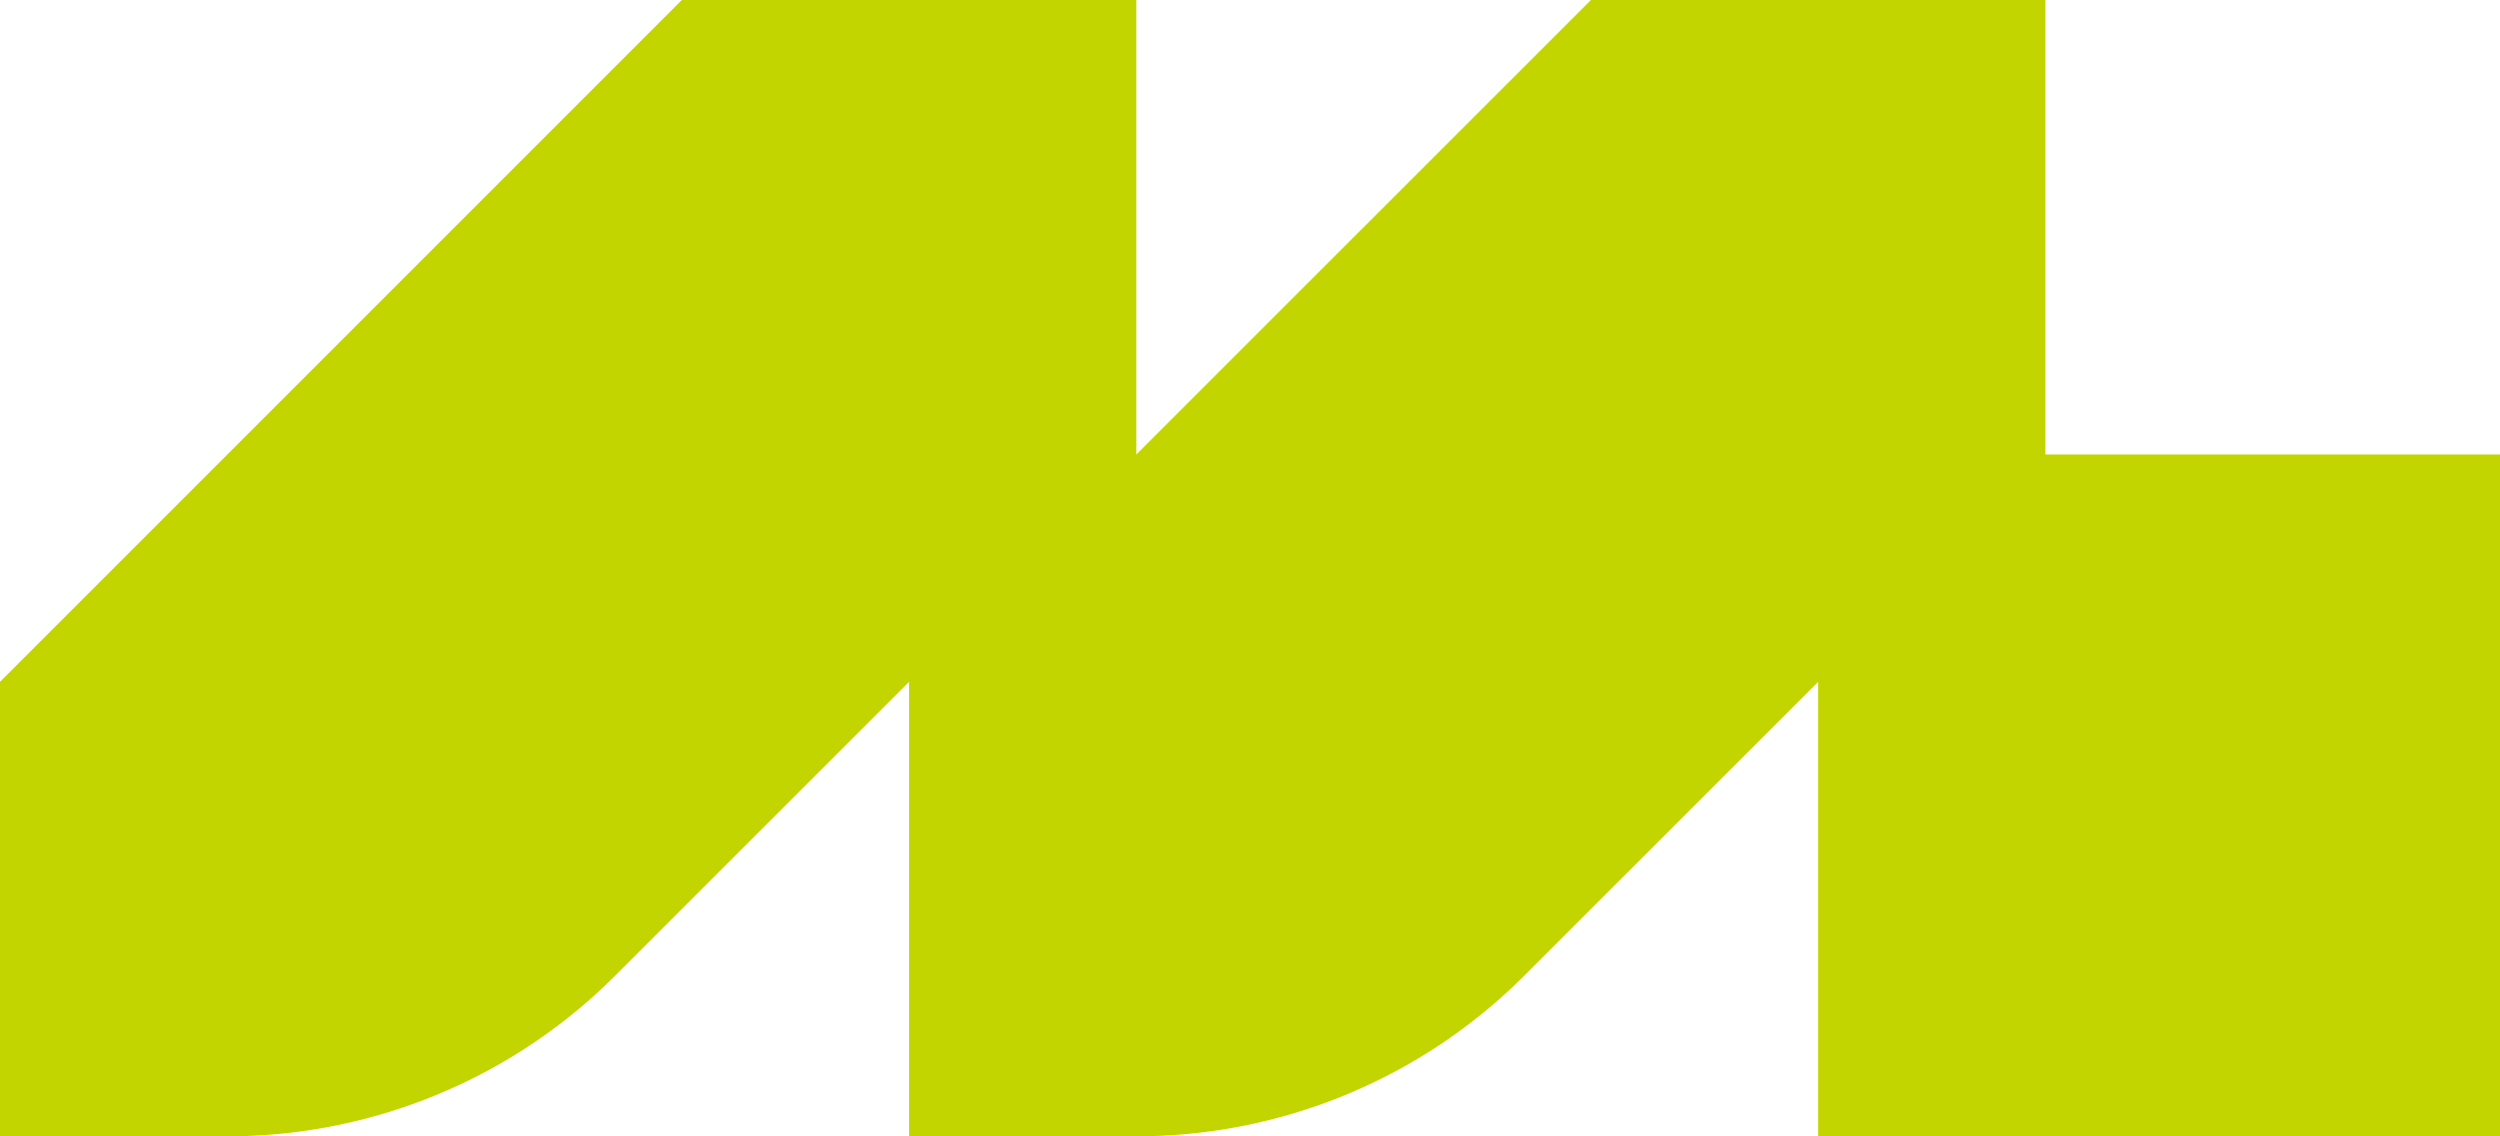
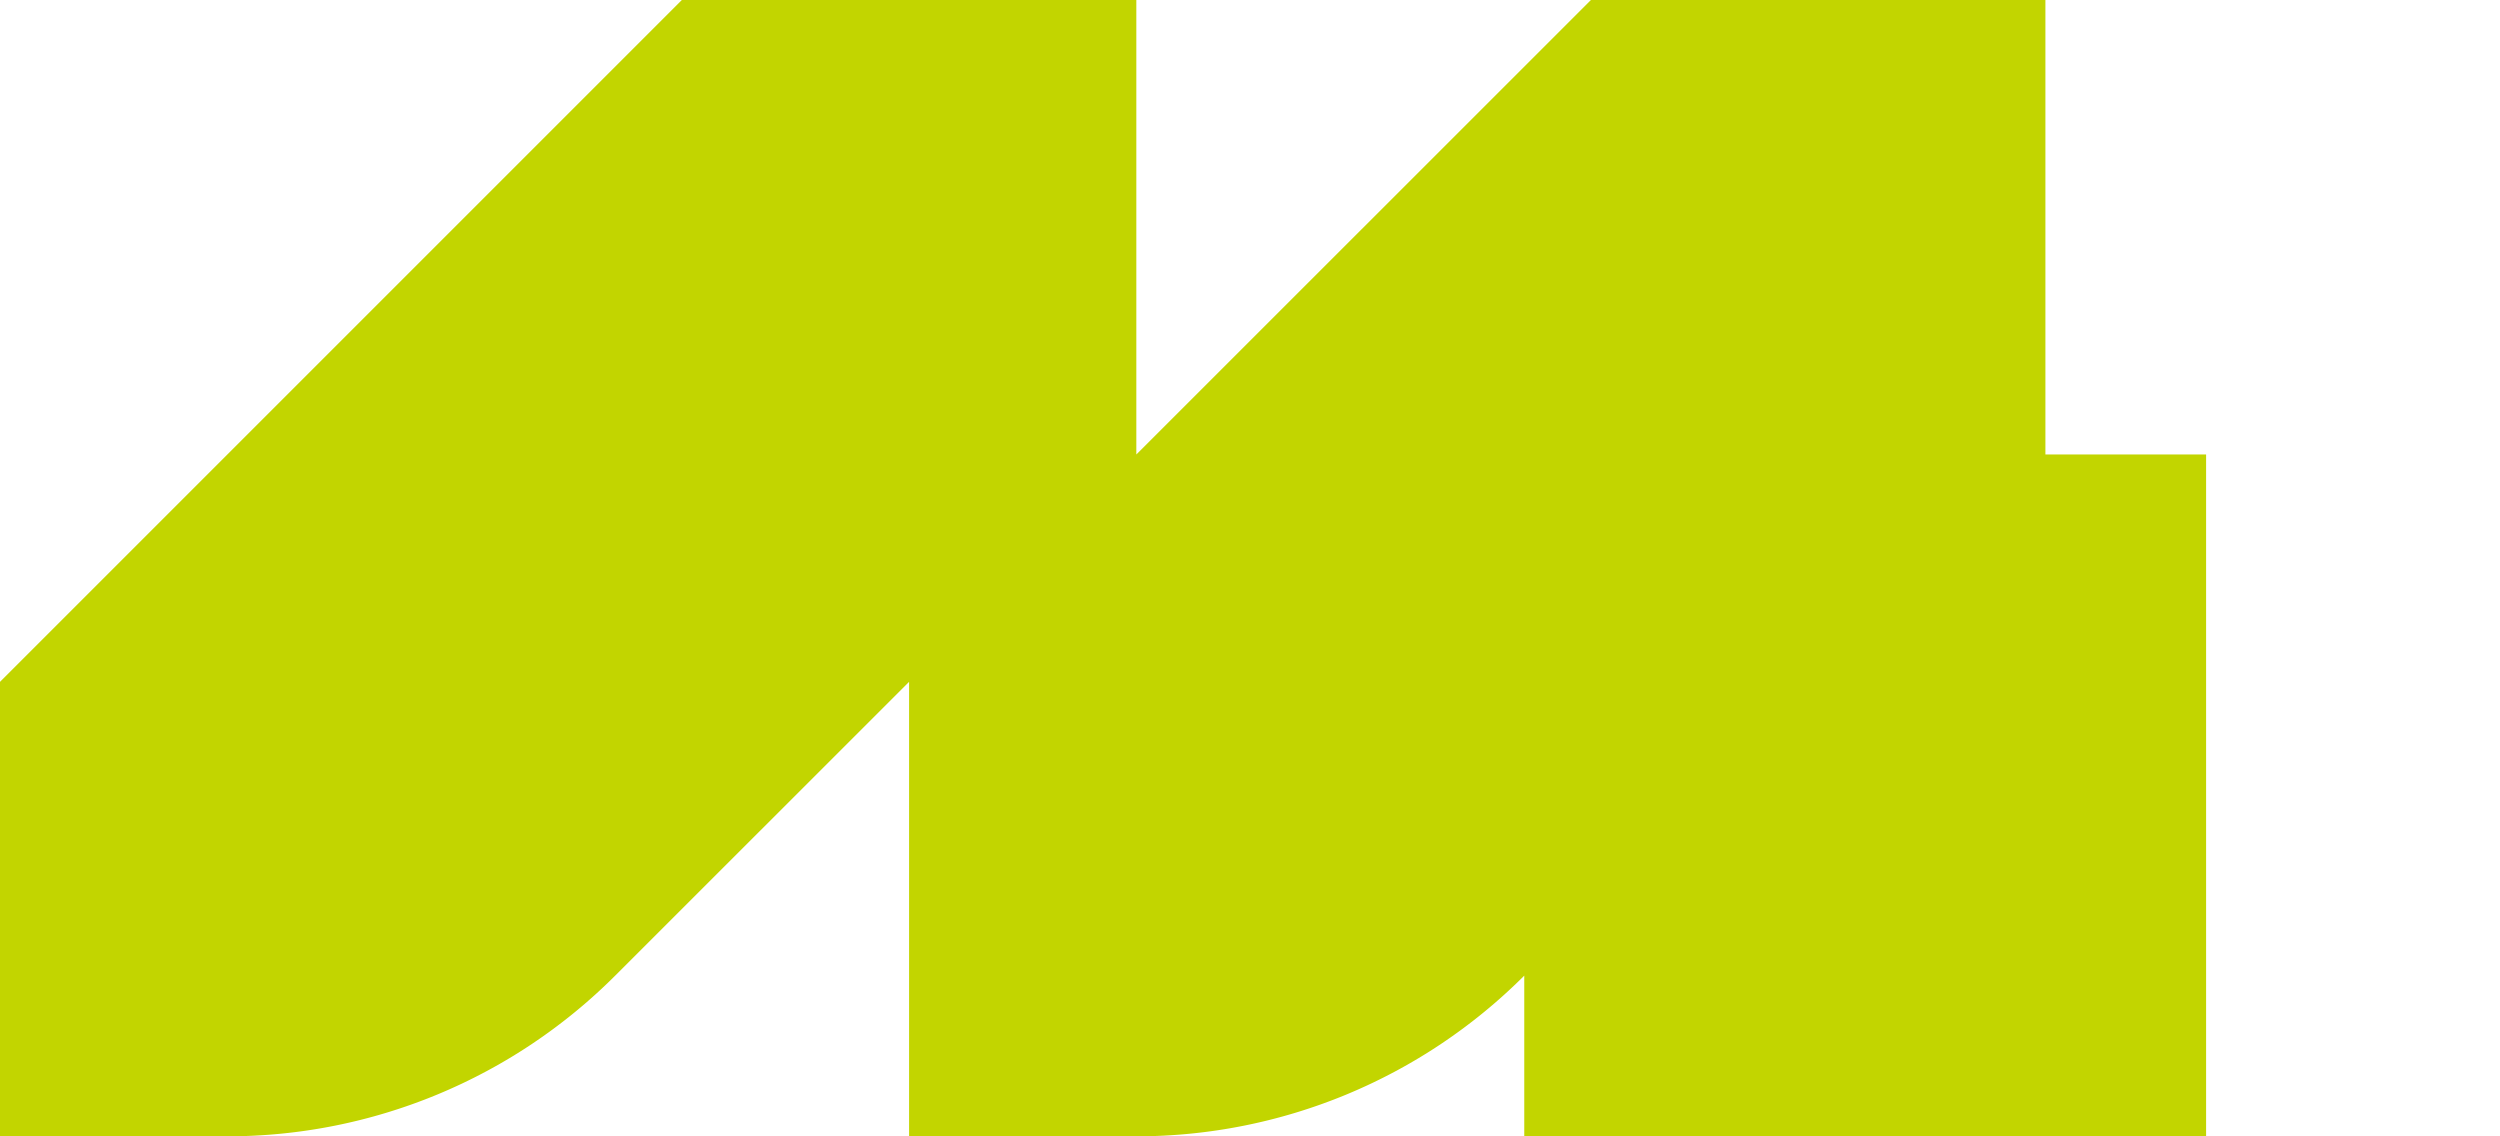
<svg xmlns="http://www.w3.org/2000/svg" viewBox="0 0 254.68 115.76">
  <defs>
    <style>.cls-1{fill:#c2d500;}</style>
  </defs>
  <g id="Laag_2" data-name="Laag 2">
    <g id="Laag_1-2" data-name="Laag 1">
-       <path class="cls-1" d="M208.37,46.3V0h-46.3L115.76,46.3V0H69.46L0,69.46v46.3H23.15A55.88,55.88,0,0,0,62.67,99.39L92.61,69.46v46.3h23.15a55.88,55.88,0,0,0,39.52-16.37l29.94-29.93v46.3h69.46V46.3Z" />
+       <path class="cls-1" d="M208.37,46.3V0h-46.3L115.76,46.3V0H69.46L0,69.46v46.3H23.15A55.88,55.88,0,0,0,62.67,99.39L92.61,69.46v46.3h23.15a55.88,55.88,0,0,0,39.52-16.37v46.3h69.46V46.3Z" />
    </g>
  </g>
</svg>